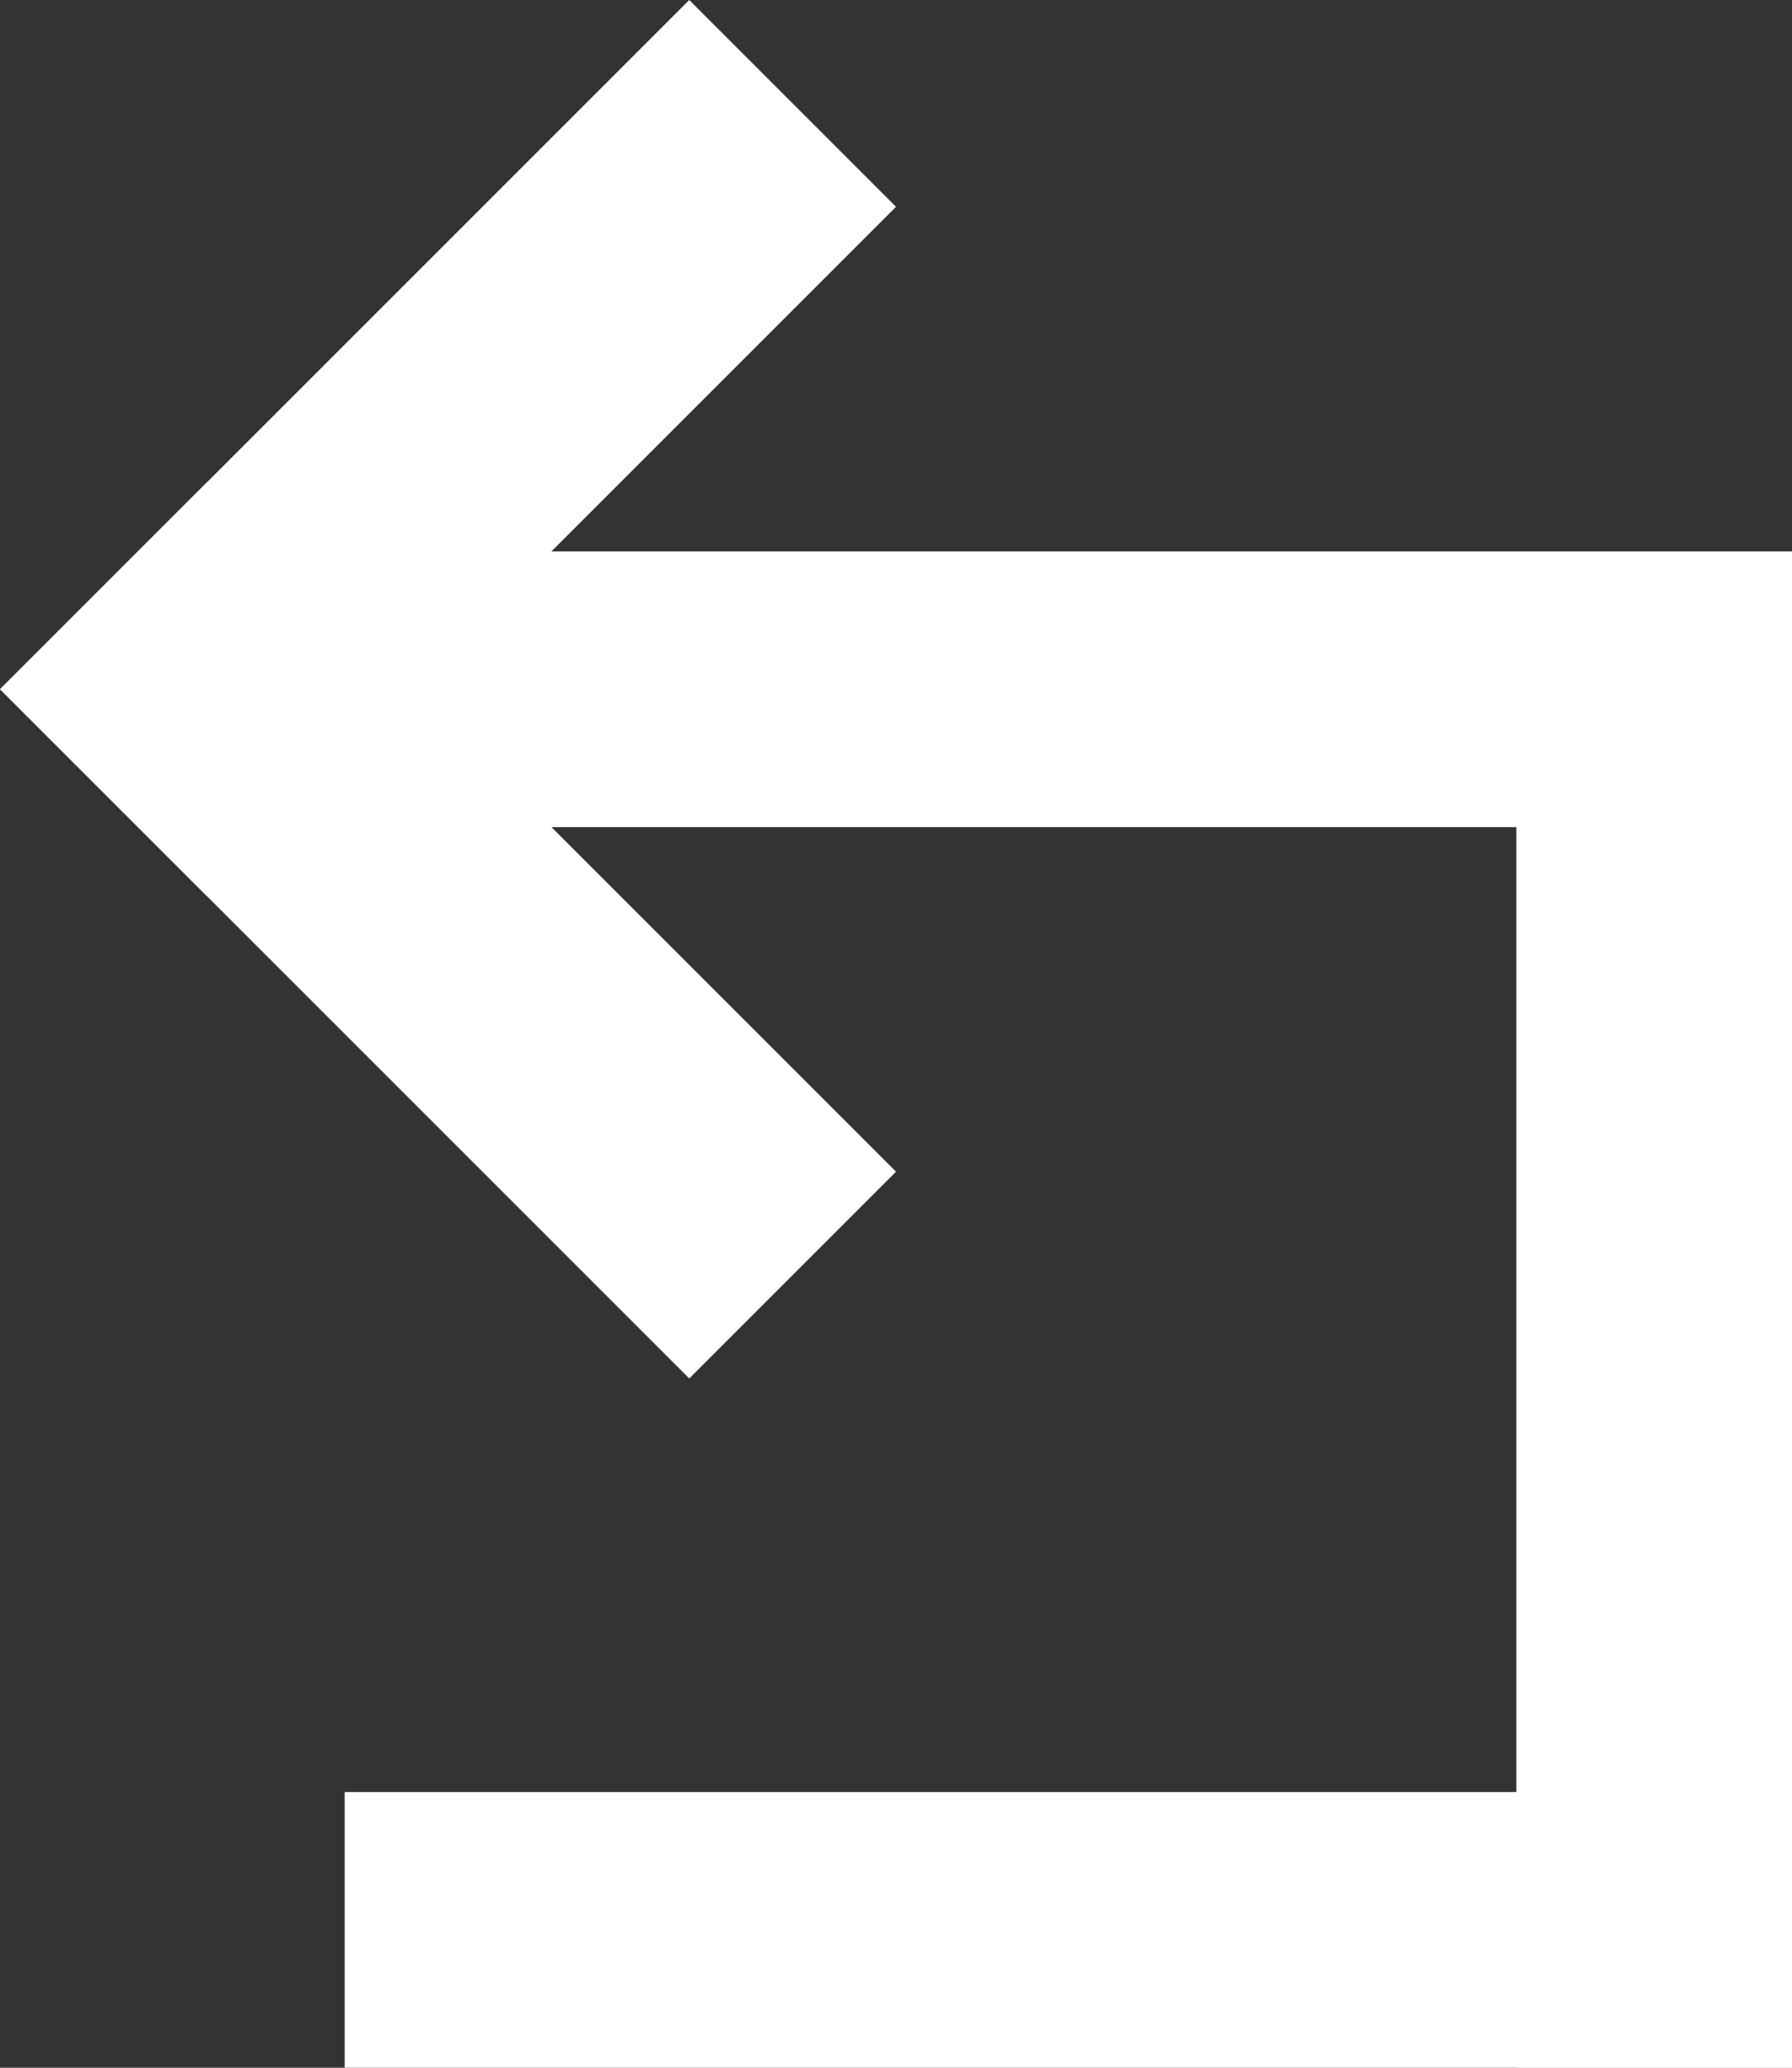
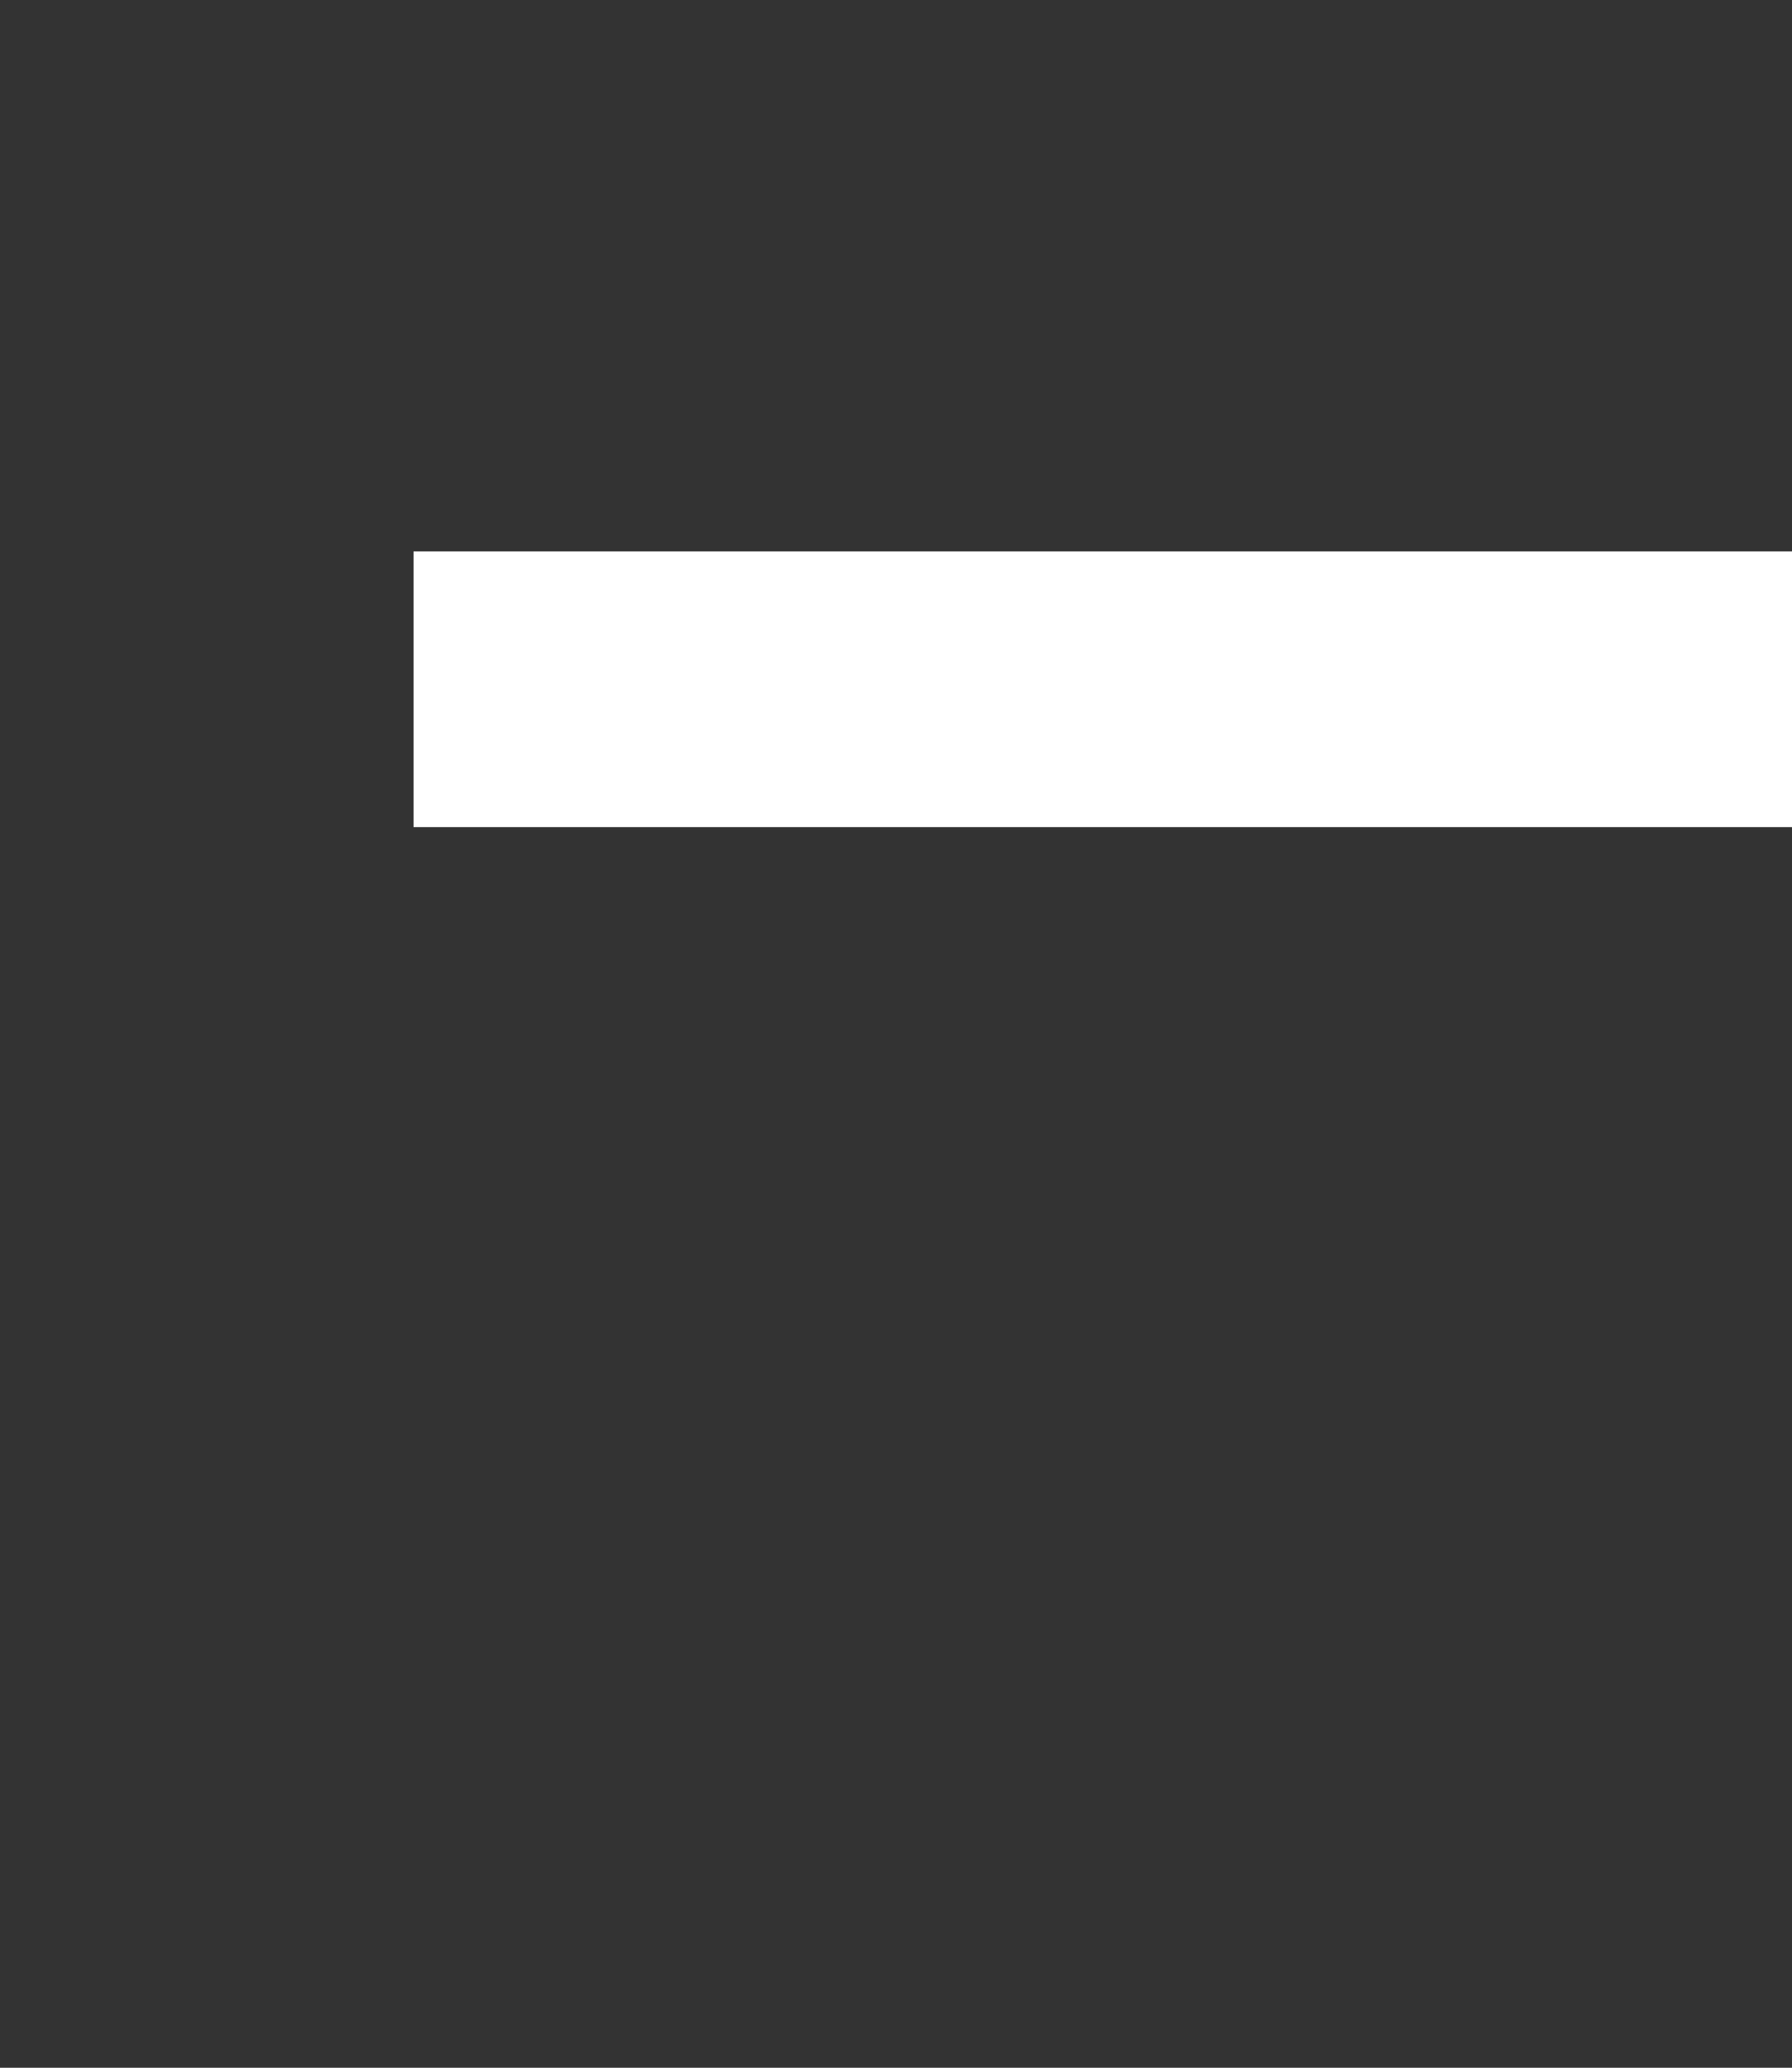
<svg xmlns="http://www.w3.org/2000/svg" id="Ebene_2" data-name="Ebene 2" viewBox="0 0 368.5 425.2">
  <rect x="0" y="0" width="368.5" height="425.2" fill="#333333" stroke="none" />
  <defs>
    <style>
      .cls-1 {
        fill: #fff;
      }
    </style>
  </defs>
  <g id="Ebene_1-2" data-name="Ebene 1">
-     <rect class="cls-1" x="62.06" y="91.12" width="60.13" height="200.44" transform="translate(-108.31 121.18) rotate(-45)" />
-     <rect class="cls-1" x="-8.09" y="62.06" width="200.44" height="60.13" transform="translate(-38.16 92.13) rotate(-45)" />
    <rect class="cls-1" x="85.04" y="113.39" width="283.46" height="56.69" />
-     <rect class="cls-1" x="70.87" y="368.5" width="297.64" height="56.69" />
-     <rect class="cls-1" x="205.51" y="262.2" width="269.29" height="56.69" transform="translate(630.71 -49.61) rotate(90)" />
  </g>
</svg>